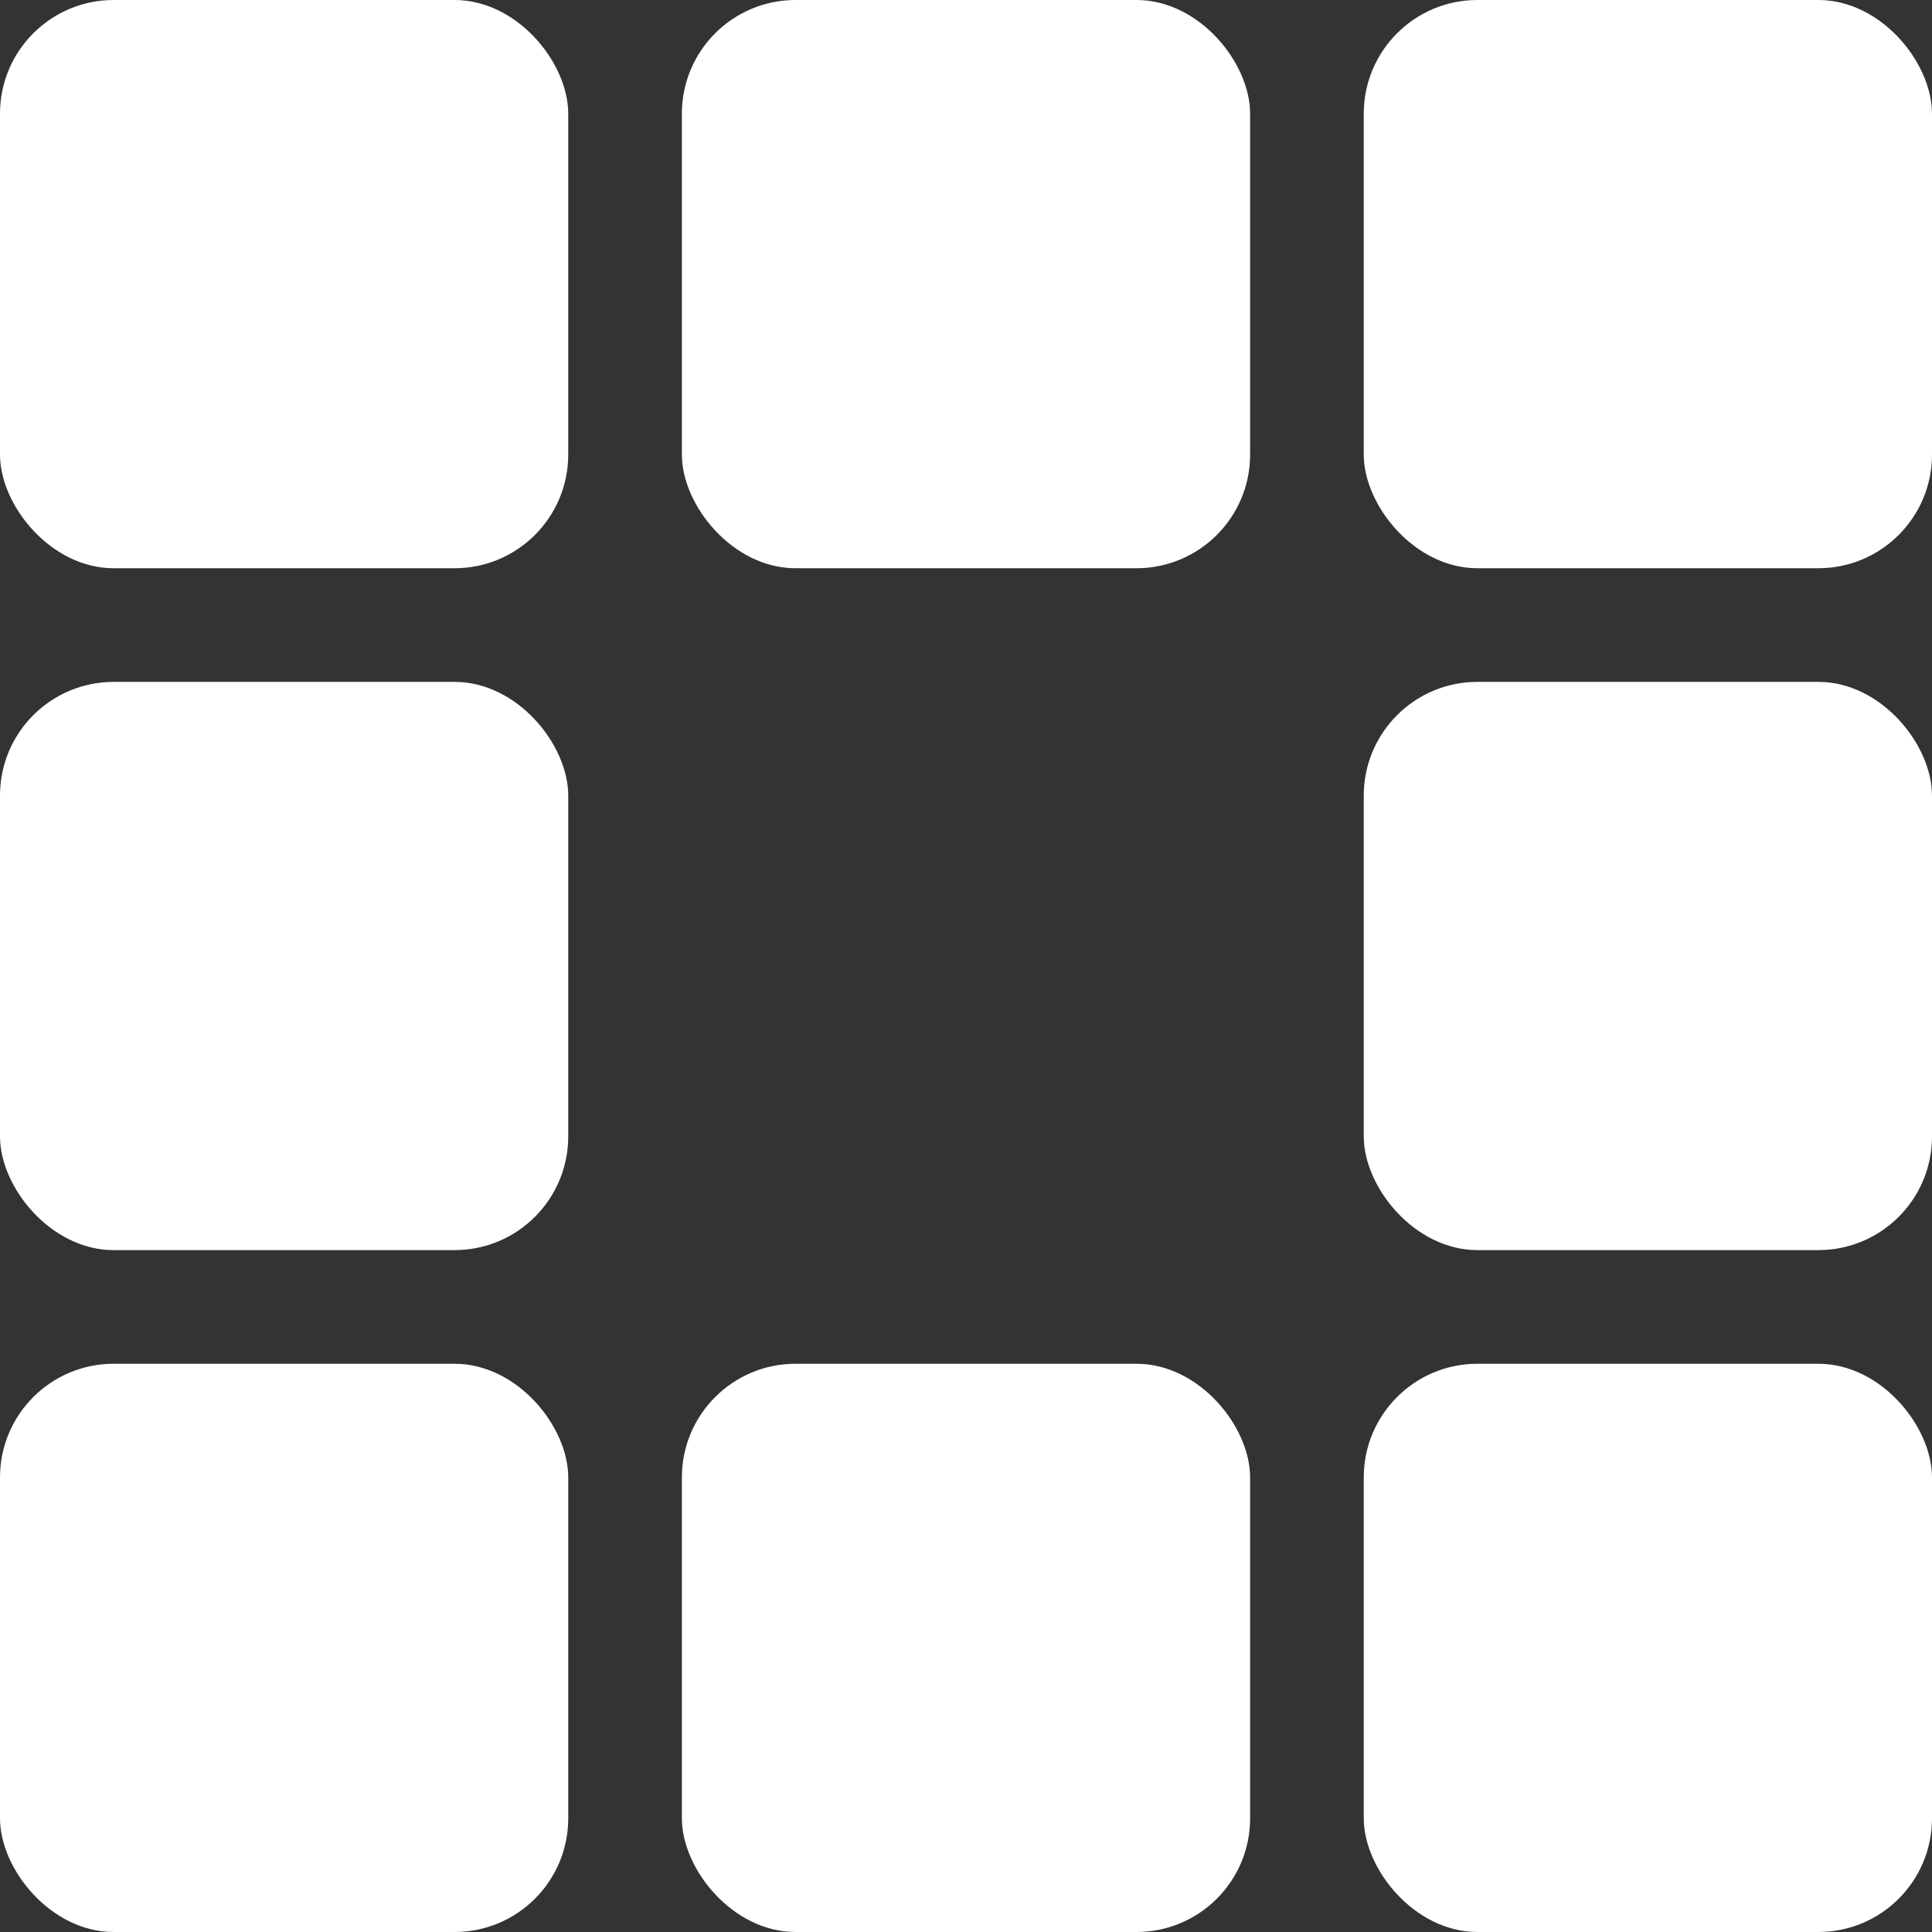
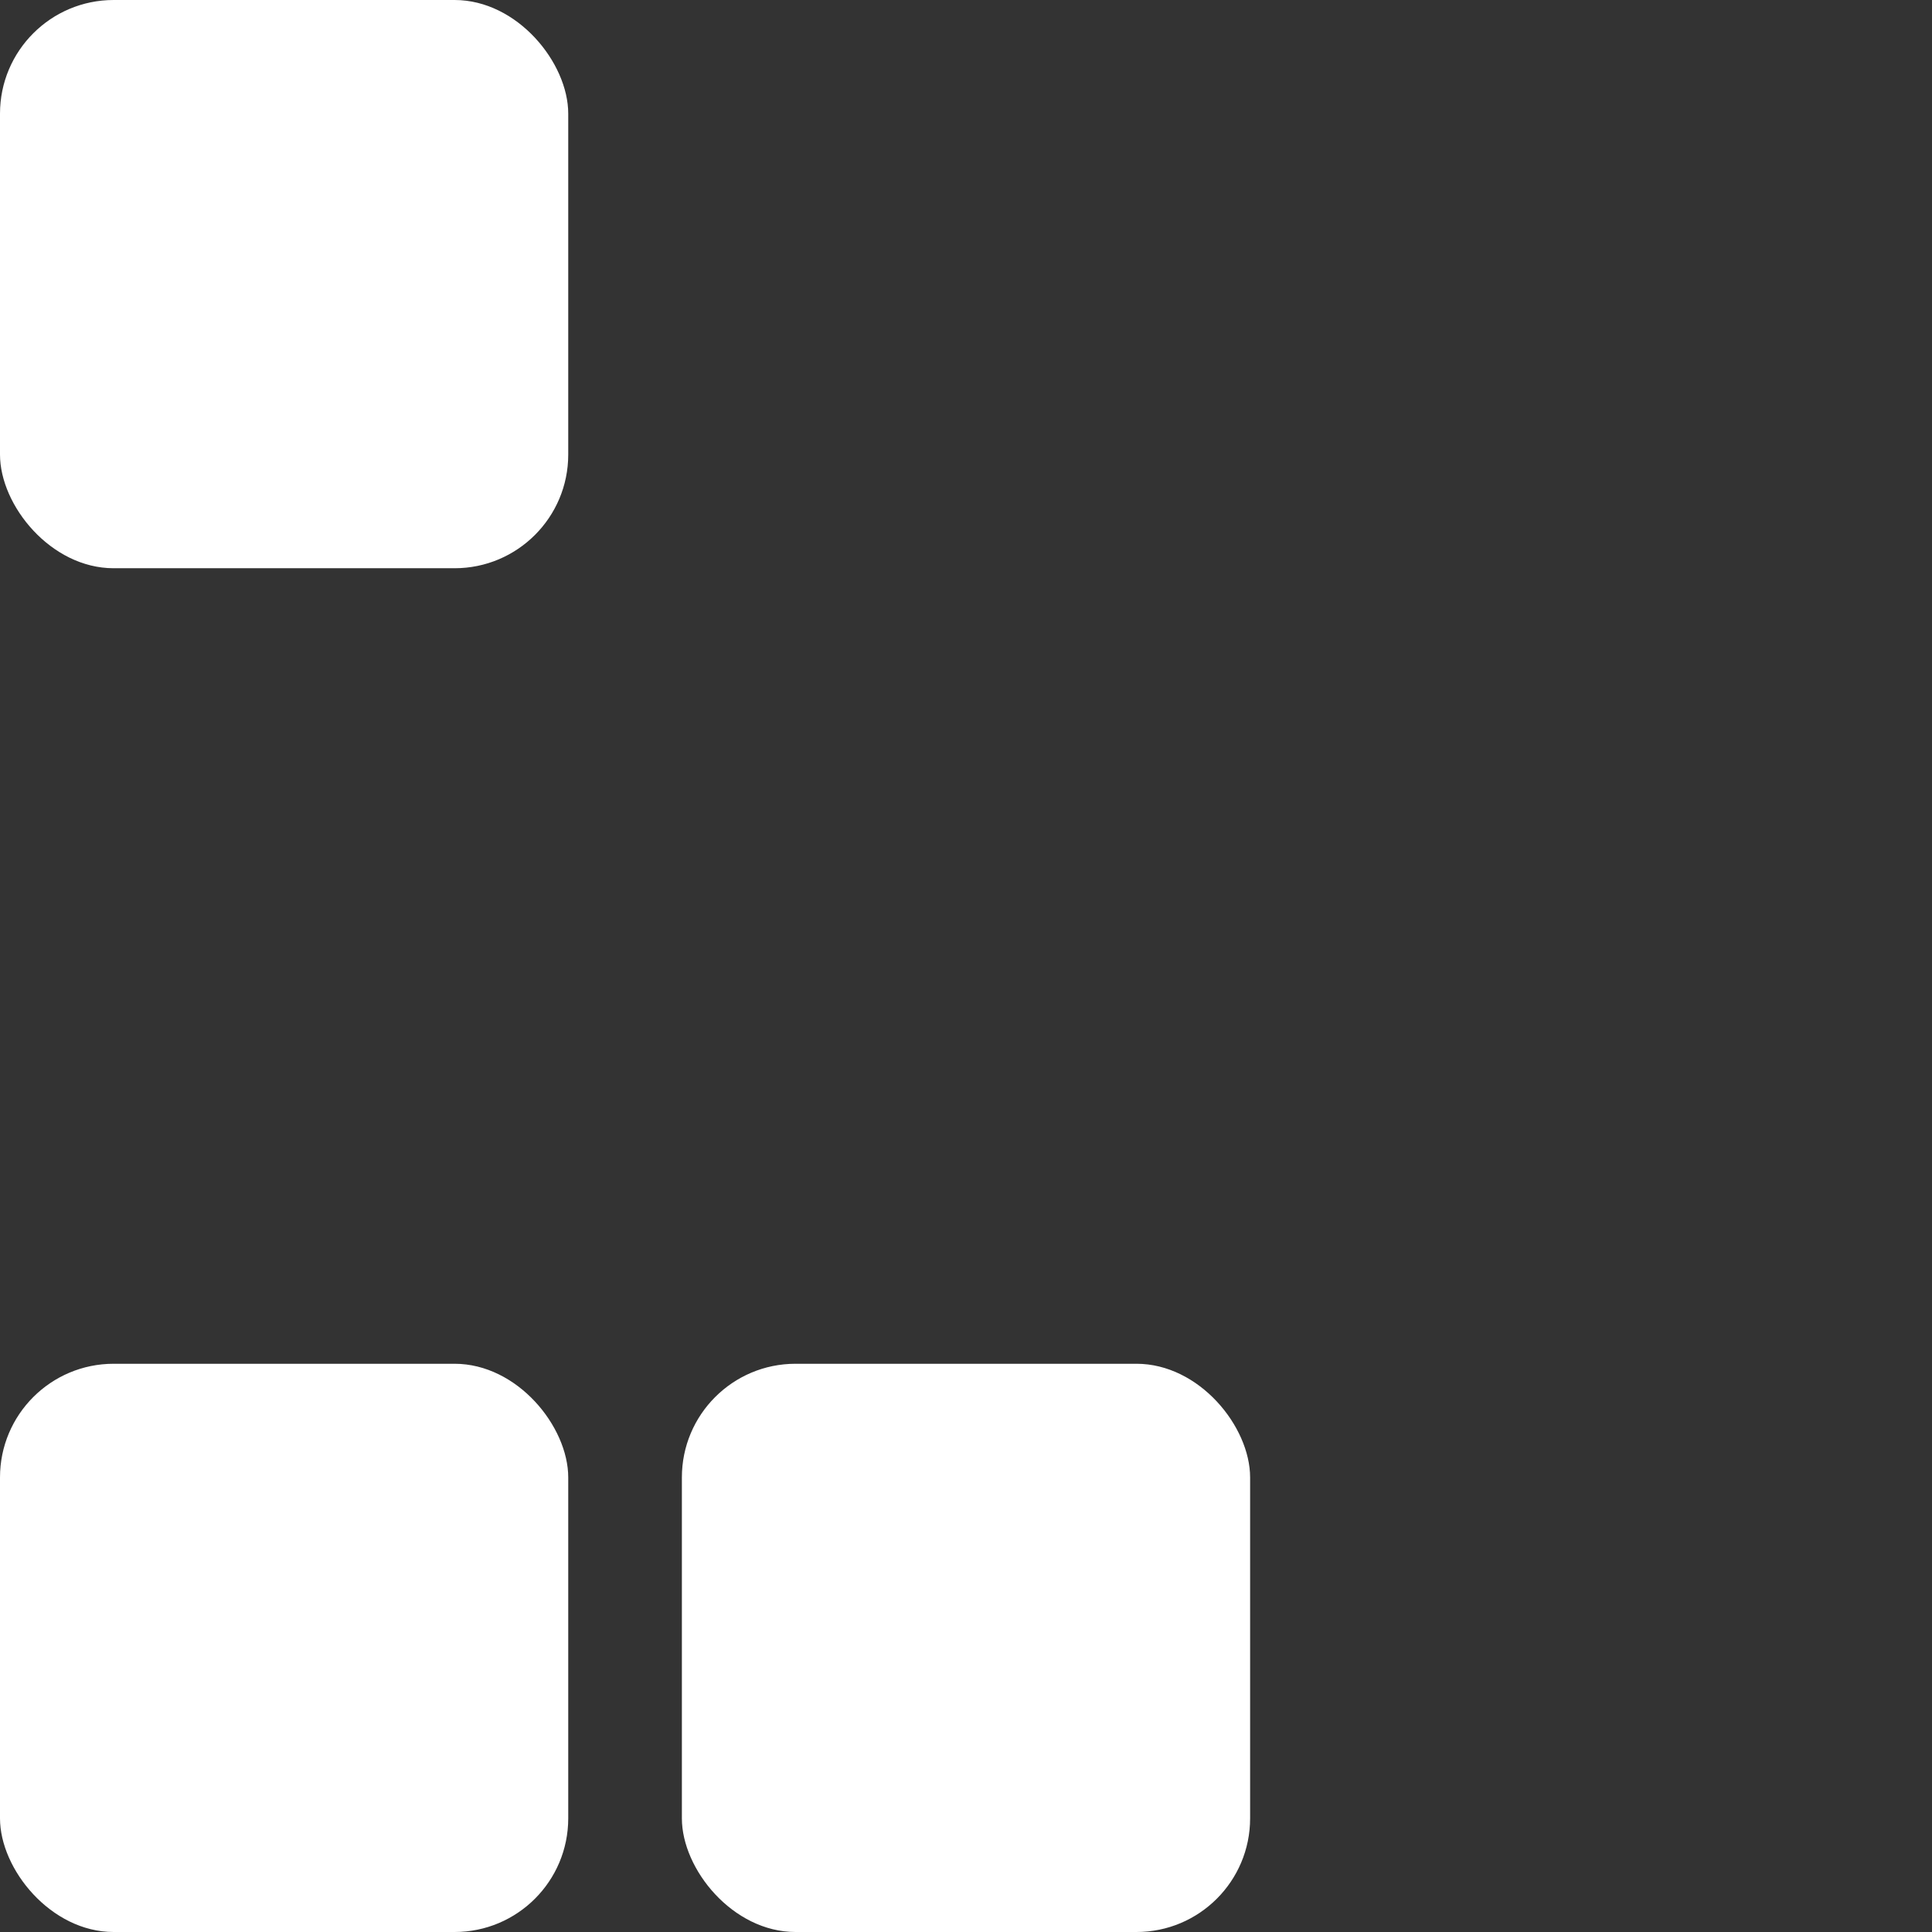
<svg xmlns="http://www.w3.org/2000/svg" width="68" height="68" viewBox="0 0 68 68" fill="none">
  <rect x="0" y="0" width="68" height="68" fill="#333333" stroke="none" />
  <rect width="20" height="20" rx="4" fill="white" />
-   <rect y="24" width="20" height="20" rx="4" fill="white" />
  <rect y="48" width="20" height="20" rx="4" fill="white" />
-   <rect x="24" width="20" height="20" rx="4" fill="white" />
  <rect x="24" y="48" width="20" height="20" rx="4" fill="white" />
-   <rect x="48" width="20" height="20" rx="4" fill="white" />
-   <rect x="48" y="24" width="20" height="20" rx="4" fill="white" />
-   <rect x="48" y="48" width="20" height="20" rx="4" fill="white" />
</svg>